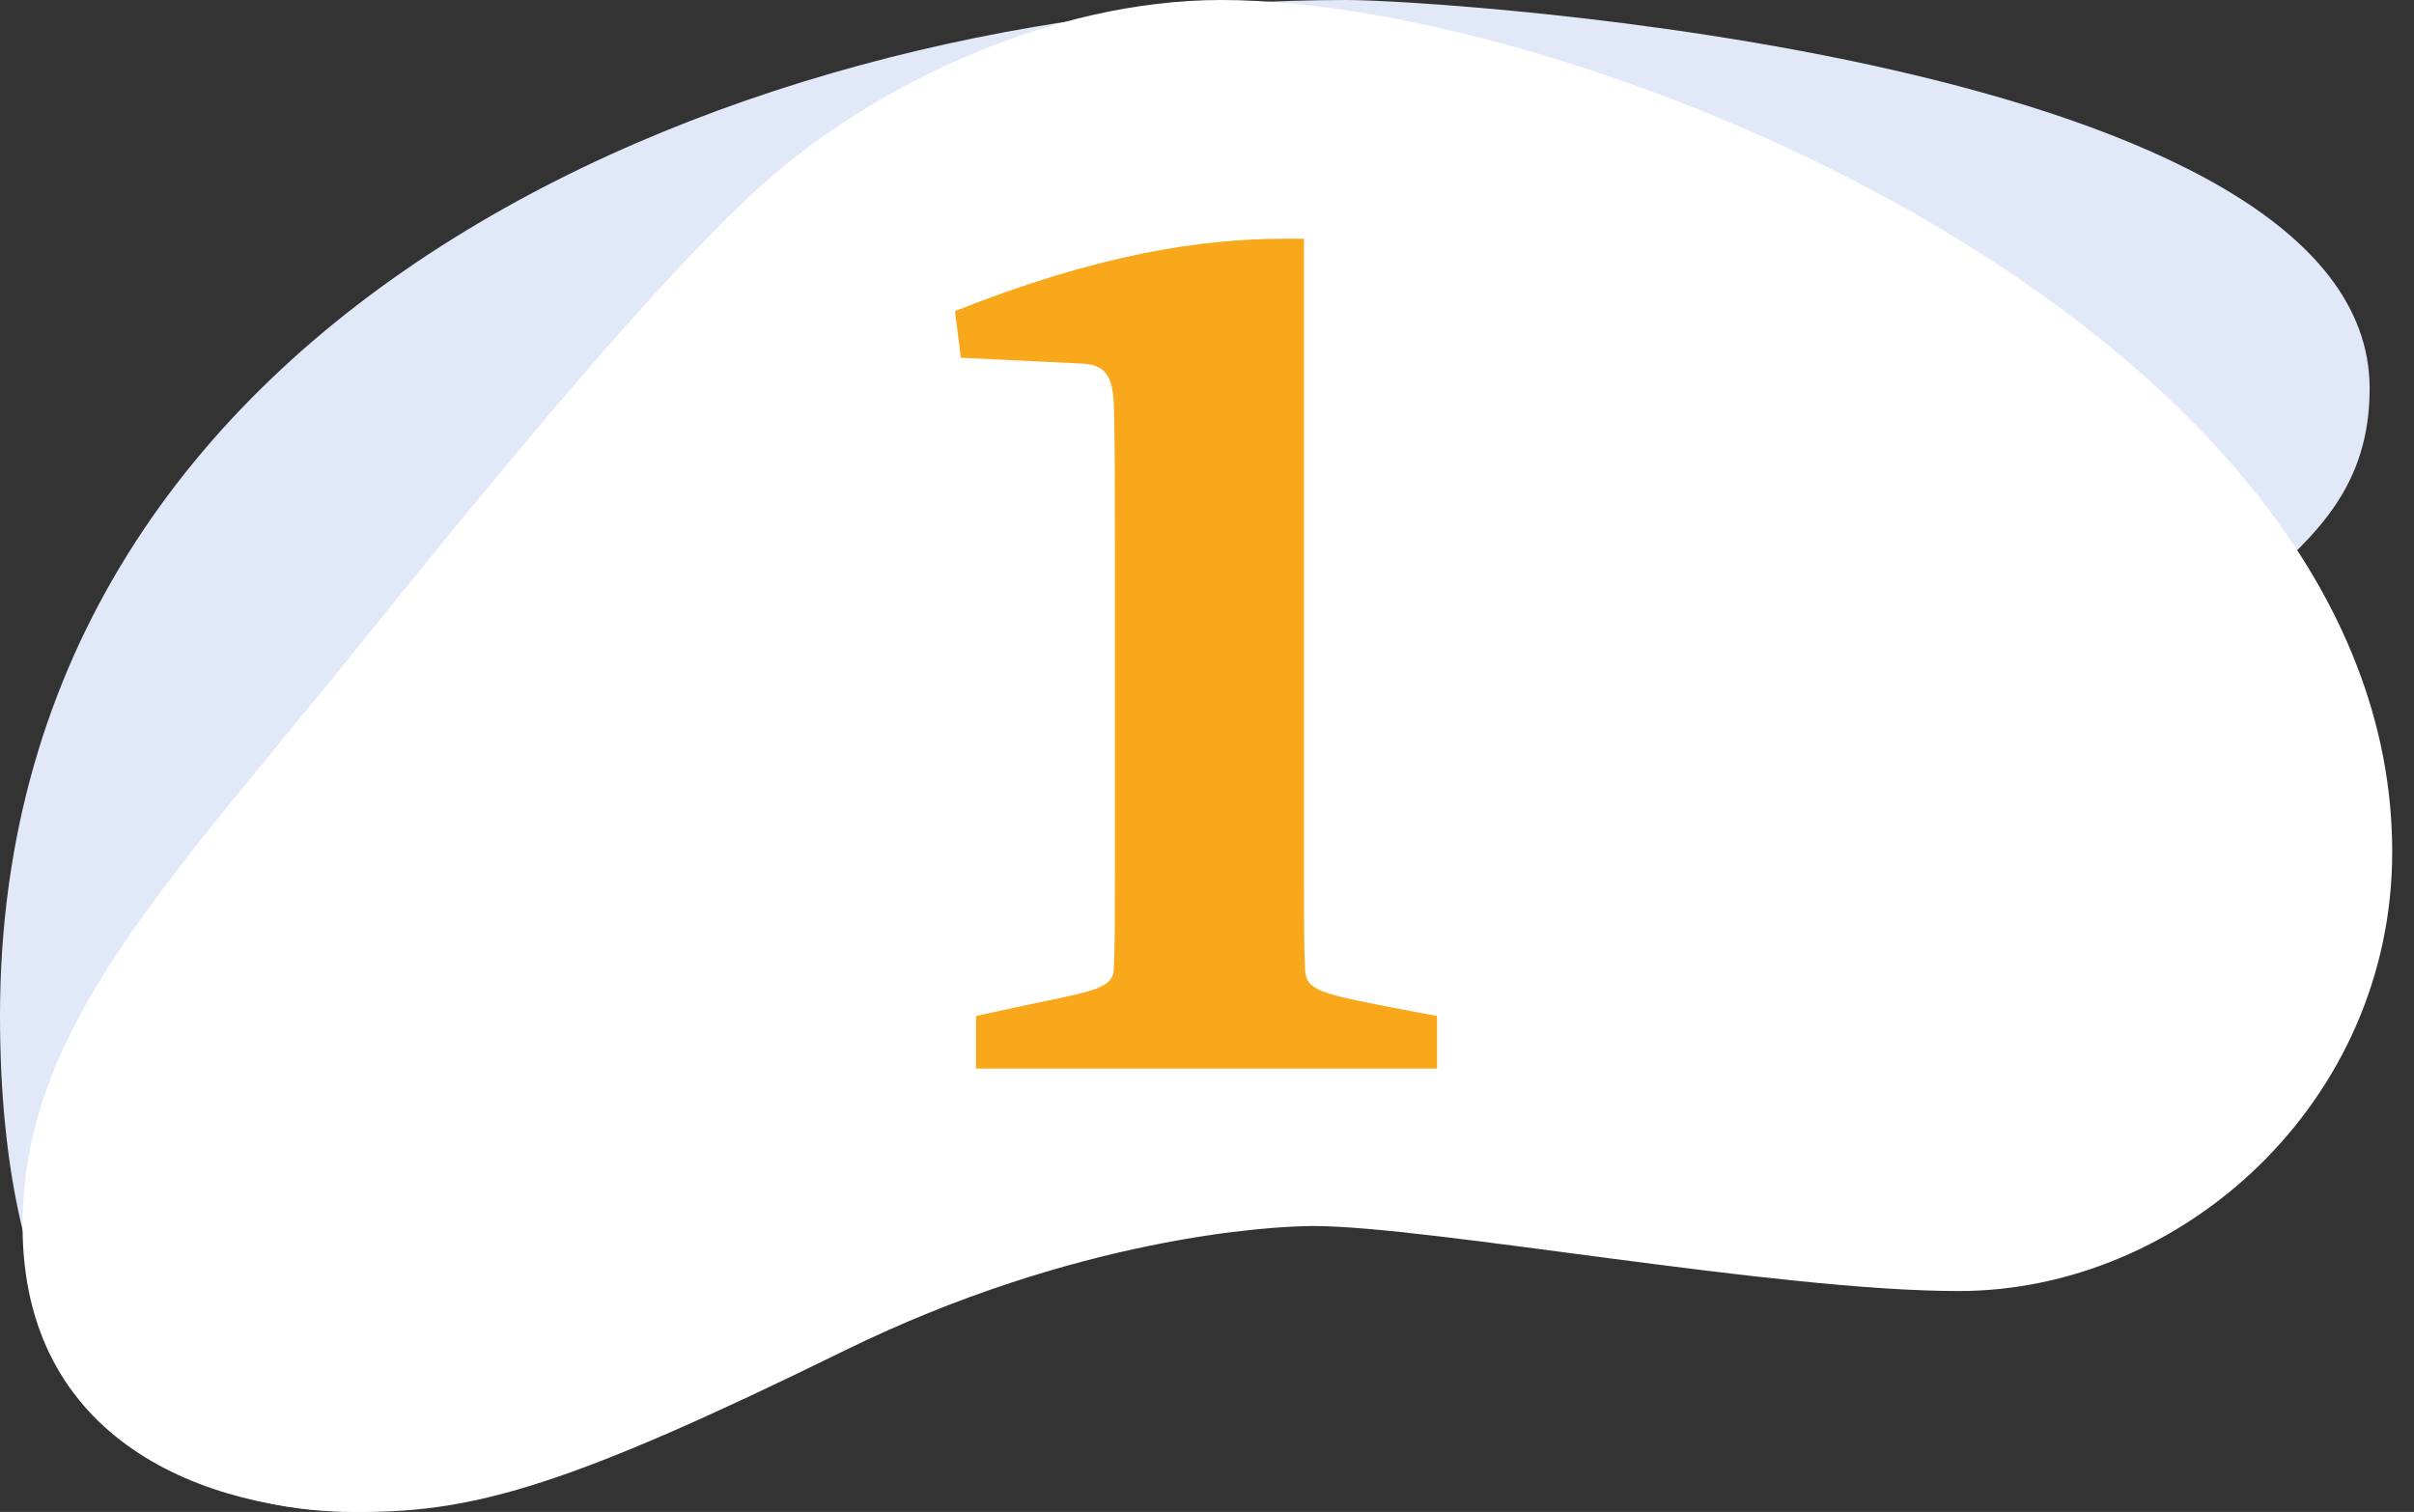
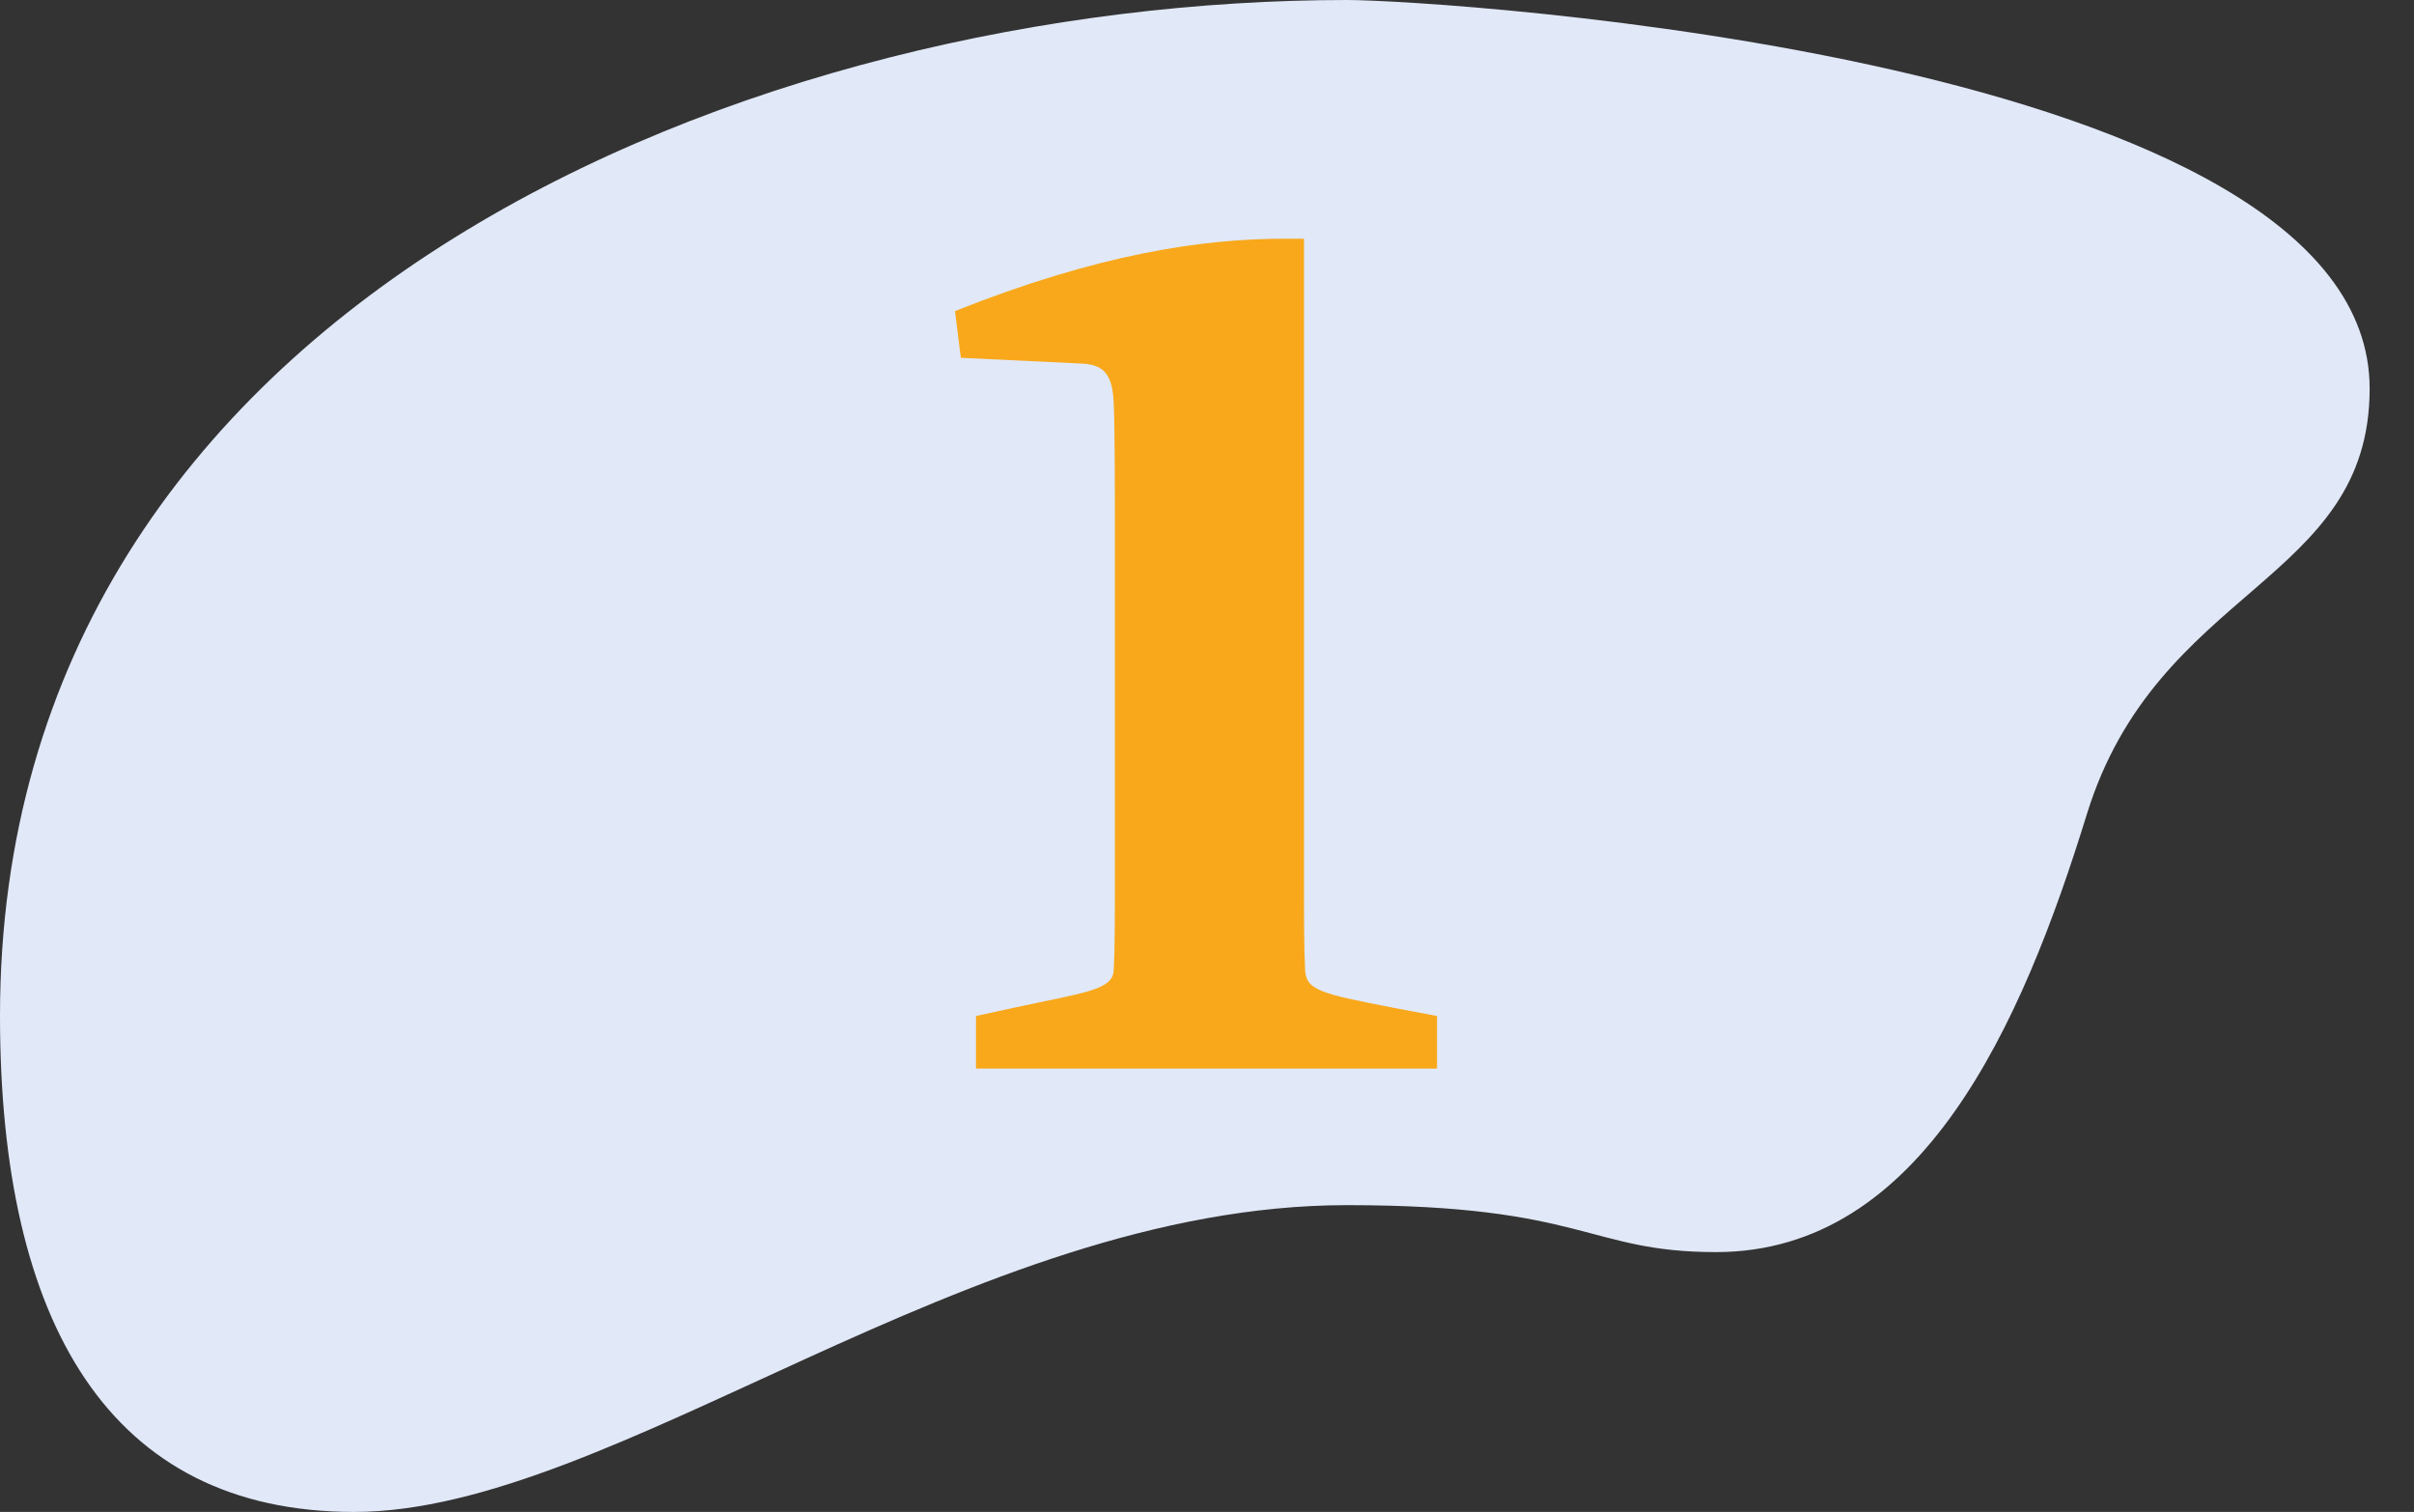
<svg xmlns="http://www.w3.org/2000/svg" width="91" height="57" viewBox="0 0 91 57" fill="none">
  <rect x="0" y="0" width="91" height="57" fill="#333333" stroke="none" />
  <path d="M-9.7547e-05 38.296C-9.85581e-05 49.862 4.115 57 13.348 57C23.159 57 36.514 45.434 50.779 45.434C59.759 45.434 59.853 47.204 64.69 47.204C72.457 47.204 76.233 38.593 78.666 30.701C81.322 22.099 89.328 21.989 89.328 14.648C89.328 2.134 54.164 -3.07413e-06 50.779 -3.37012e-06C28.645 -5.3051e-06 -9.51783e-05 11.202 -9.7547e-05 38.296Z" fill="#E1E8F8" />
-   <path d="M90.179 32.117C90.179 12.501 59.861 0 46.031 0C39.628 0 32.828 3.214 28.555 7.124C24.801 10.559 19.221 17.276 13.642 24.204C6.25 33.389 0.851 38.749 0.851 46.221C0.851 54.286 7.658 57 13.642 57C17.944 57 21.539 55.974 31.832 50.919C40.581 46.628 47.929 46.221 49.496 46.221C53.906 46.221 66.95 48.672 73.822 48.672C82.282 48.68 90.179 41.531 90.179 32.117Z" fill="white" />
  <path d="M36.792 40.284H54.172V38.304L52.544 37.996C49.816 37.468 49.244 37.336 49.2 36.588C49.156 35.796 49.156 34.608 49.156 32.936V9H48.408C45.328 9 41.412 9.572 36 11.728L36.22 13.488L40.796 13.708C41.676 13.752 41.94 14.192 41.984 15.204C42.028 16.216 42.028 18.284 42.028 20.44V32.936C42.028 34.608 42.028 35.796 41.984 36.588C41.94 37.336 40.84 37.424 38.2 37.996L36.792 38.304V40.284Z" fill="#F8A81A" />
</svg>